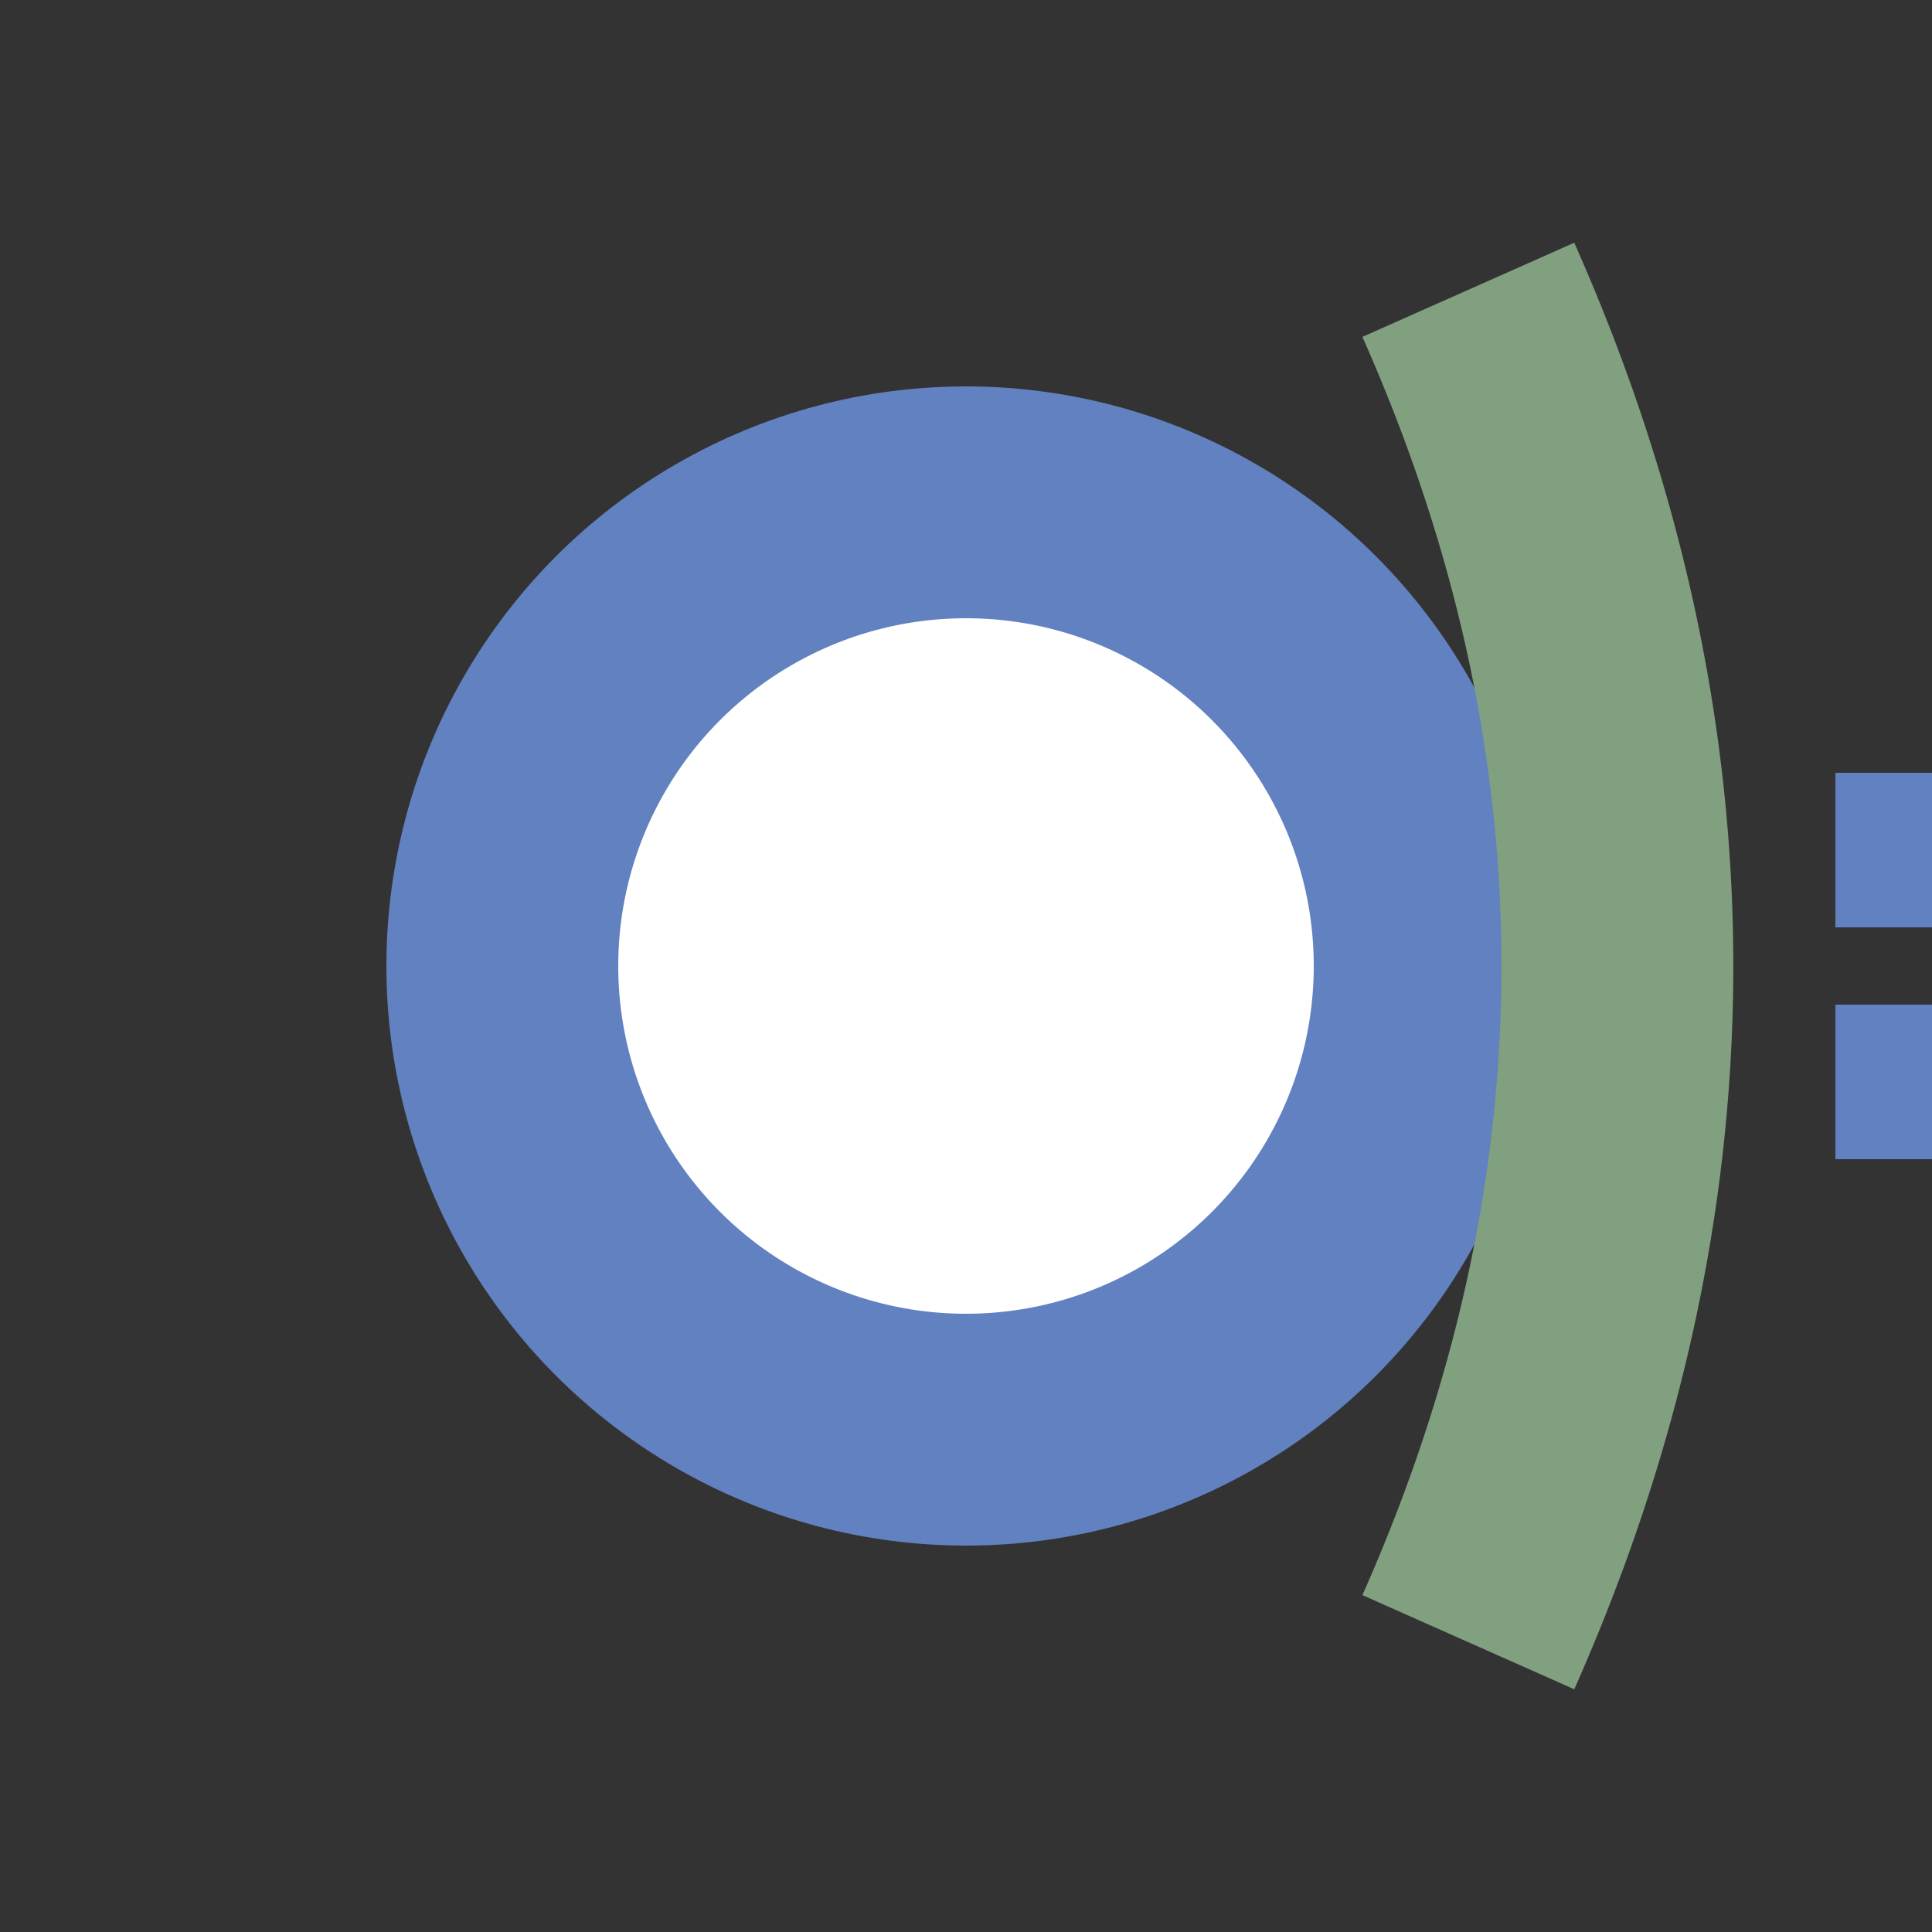
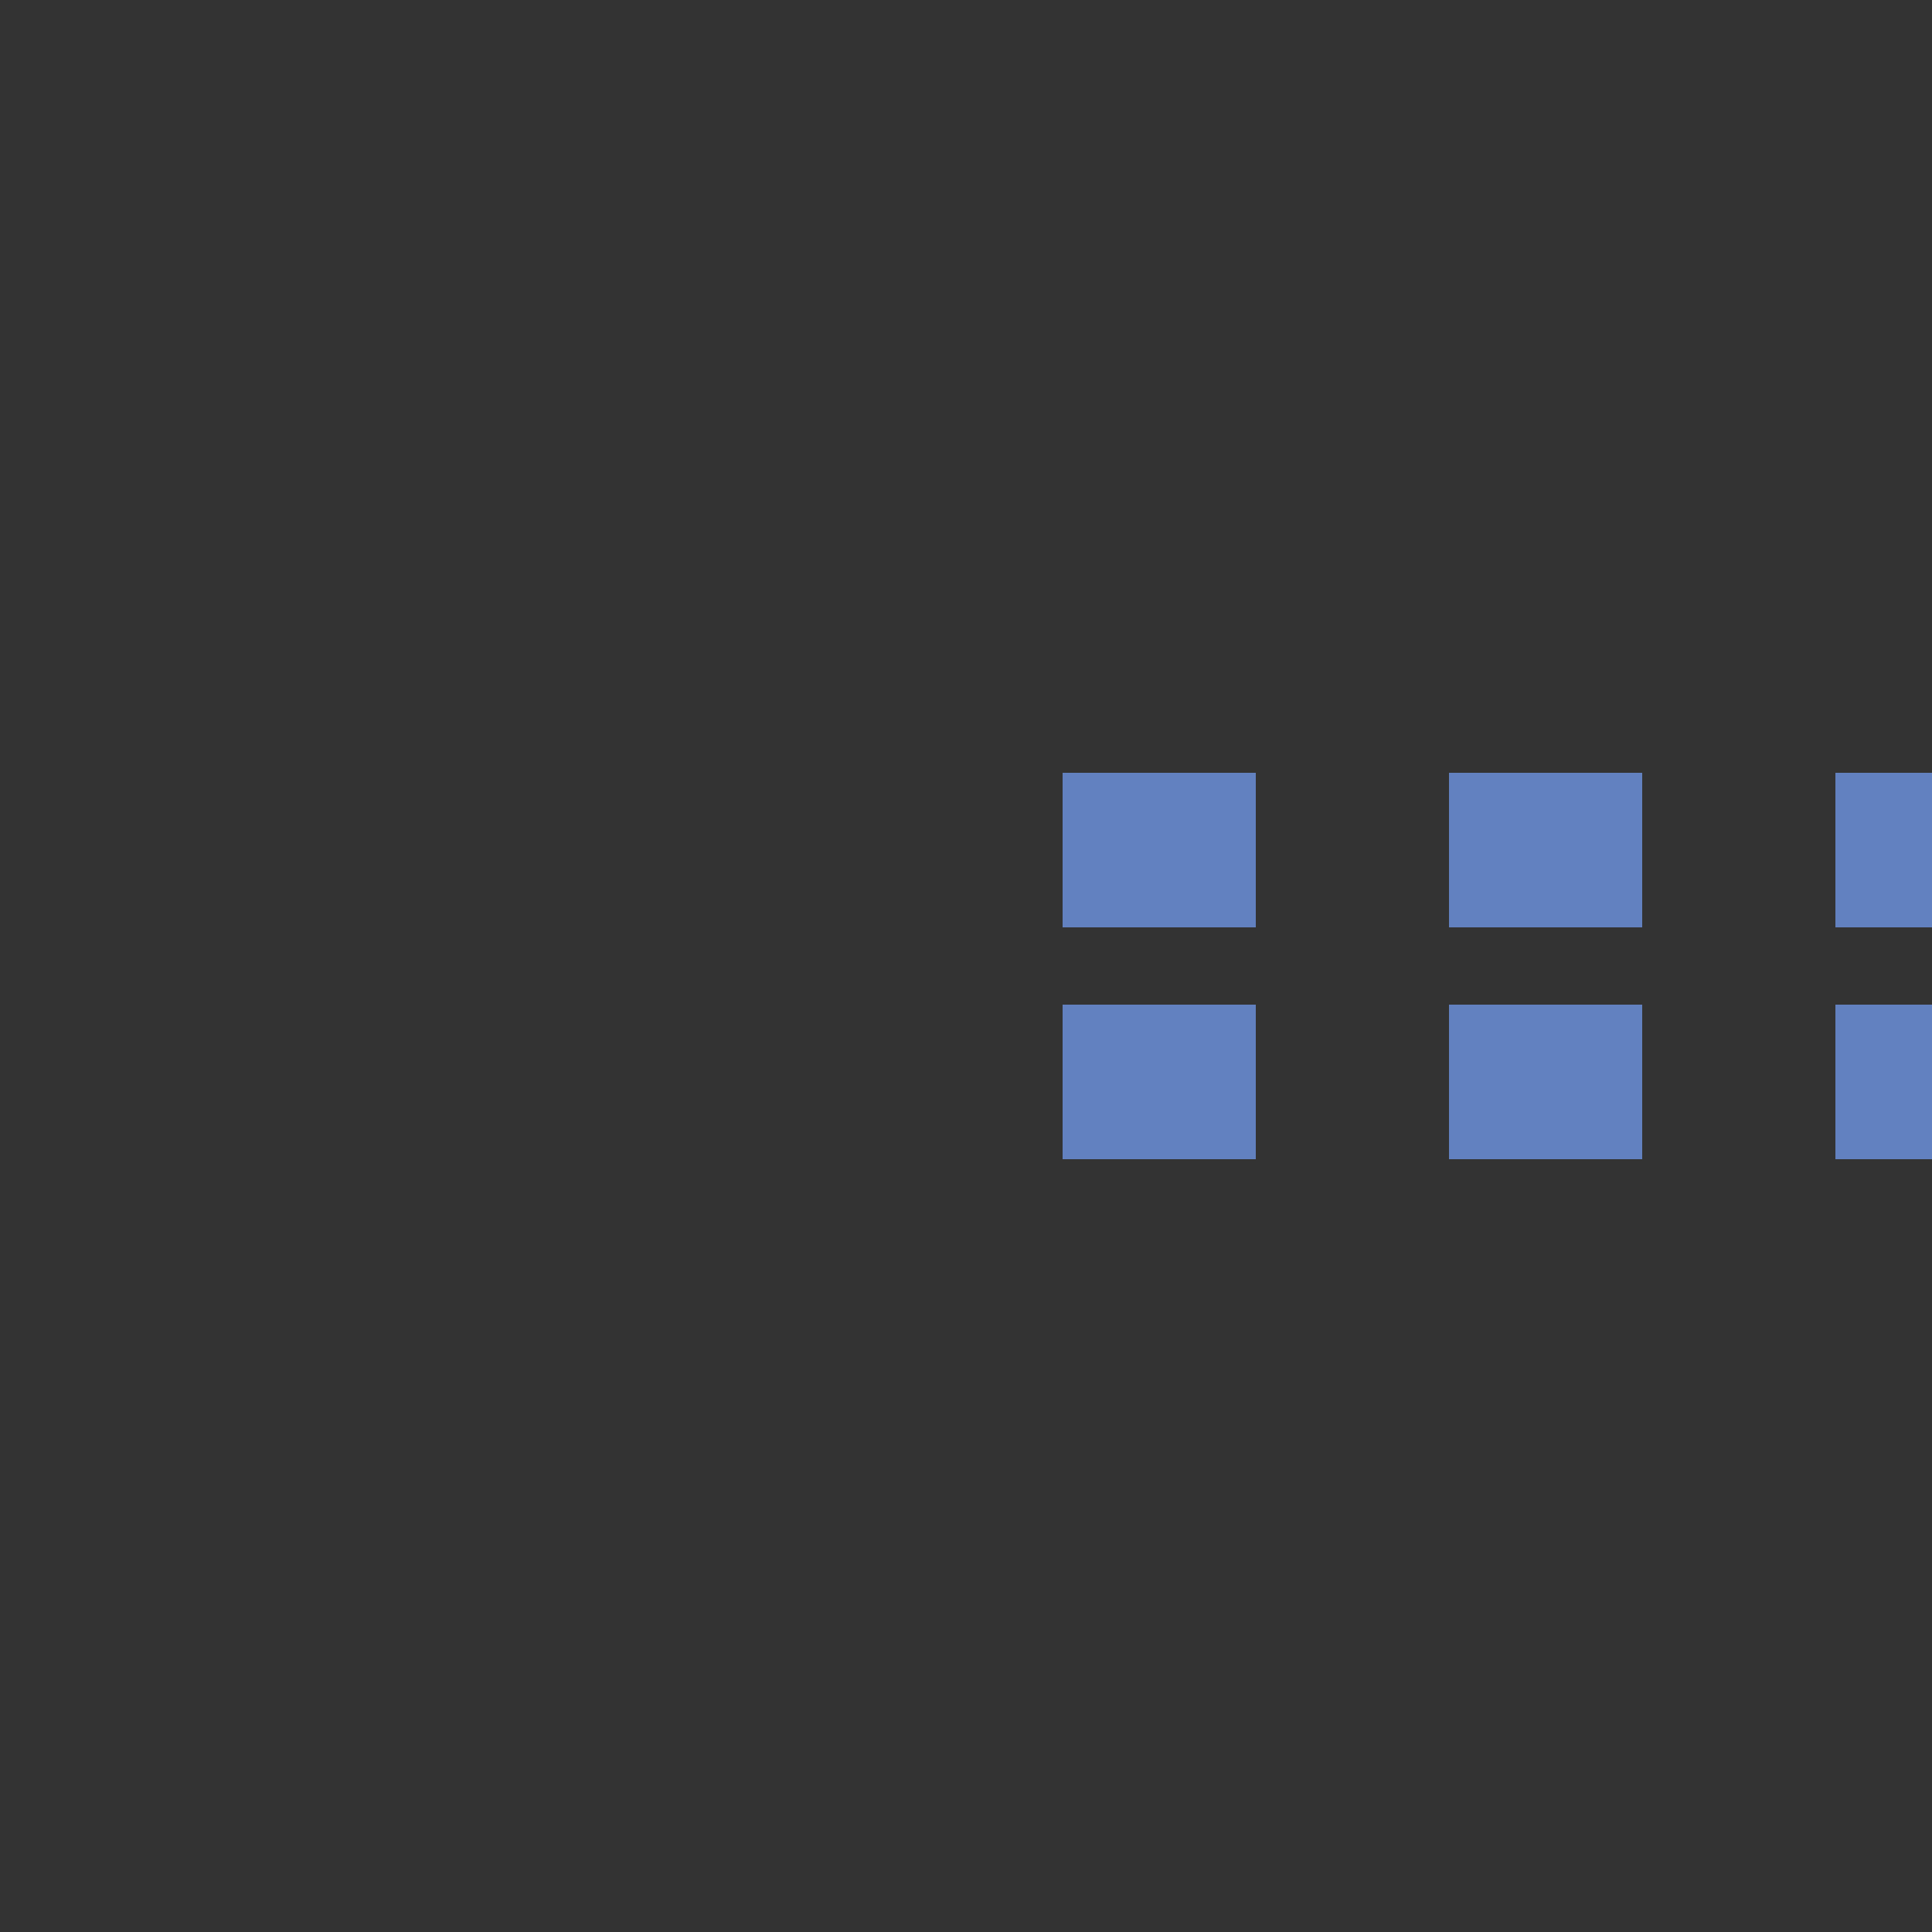
<svg xmlns="http://www.w3.org/2000/svg" width="500" height="500">
  <rect width="100%" height="100%" fill="#333333" stroke="none" />
  <title>Terminal freight station outside tunnel on unused line across start, set "u"</title>
  <g fill="none" stroke="#6281C0" stroke-width="60">
    <path d="M 525,220 H 250 M 525,280 H 250" stroke-width="40" stroke-dasharray="50" />
-     <circle cx="250" cy="250" r="120" fill="white" />
-     <path d="M 380,75 A 2500,1000 0 0 1 380,425" stroke="#80A080" />
  </g>
</svg>